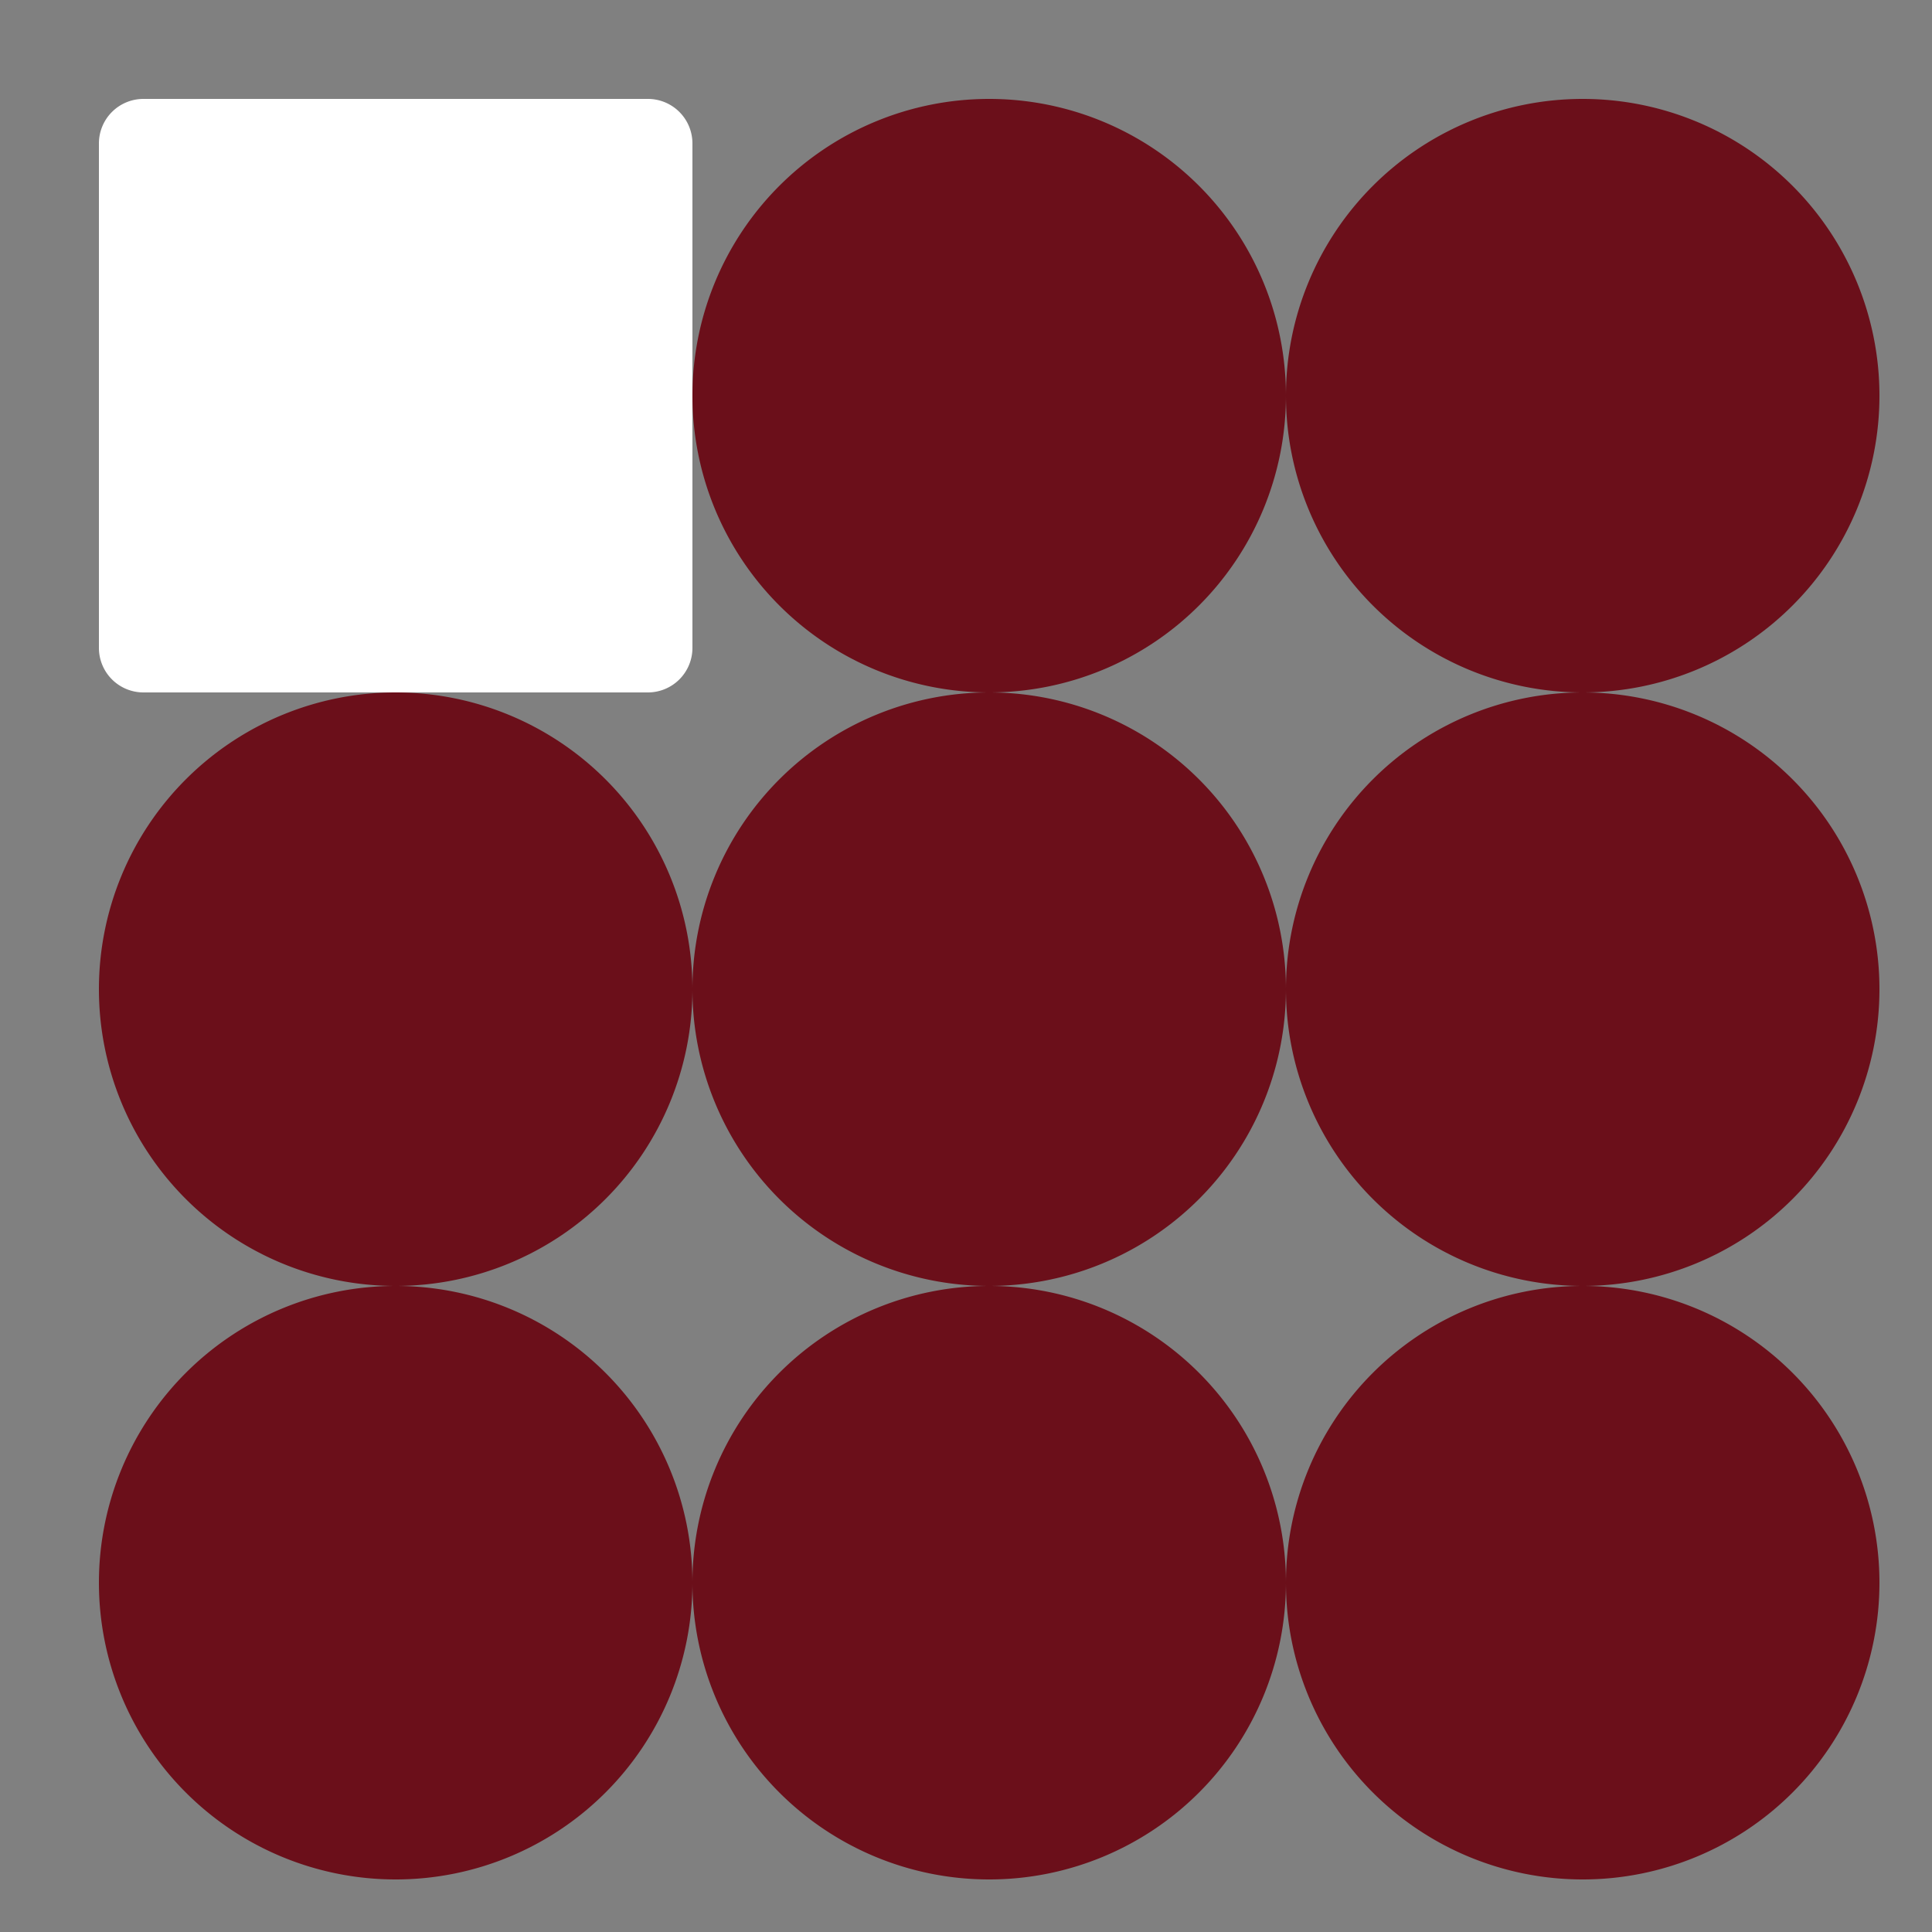
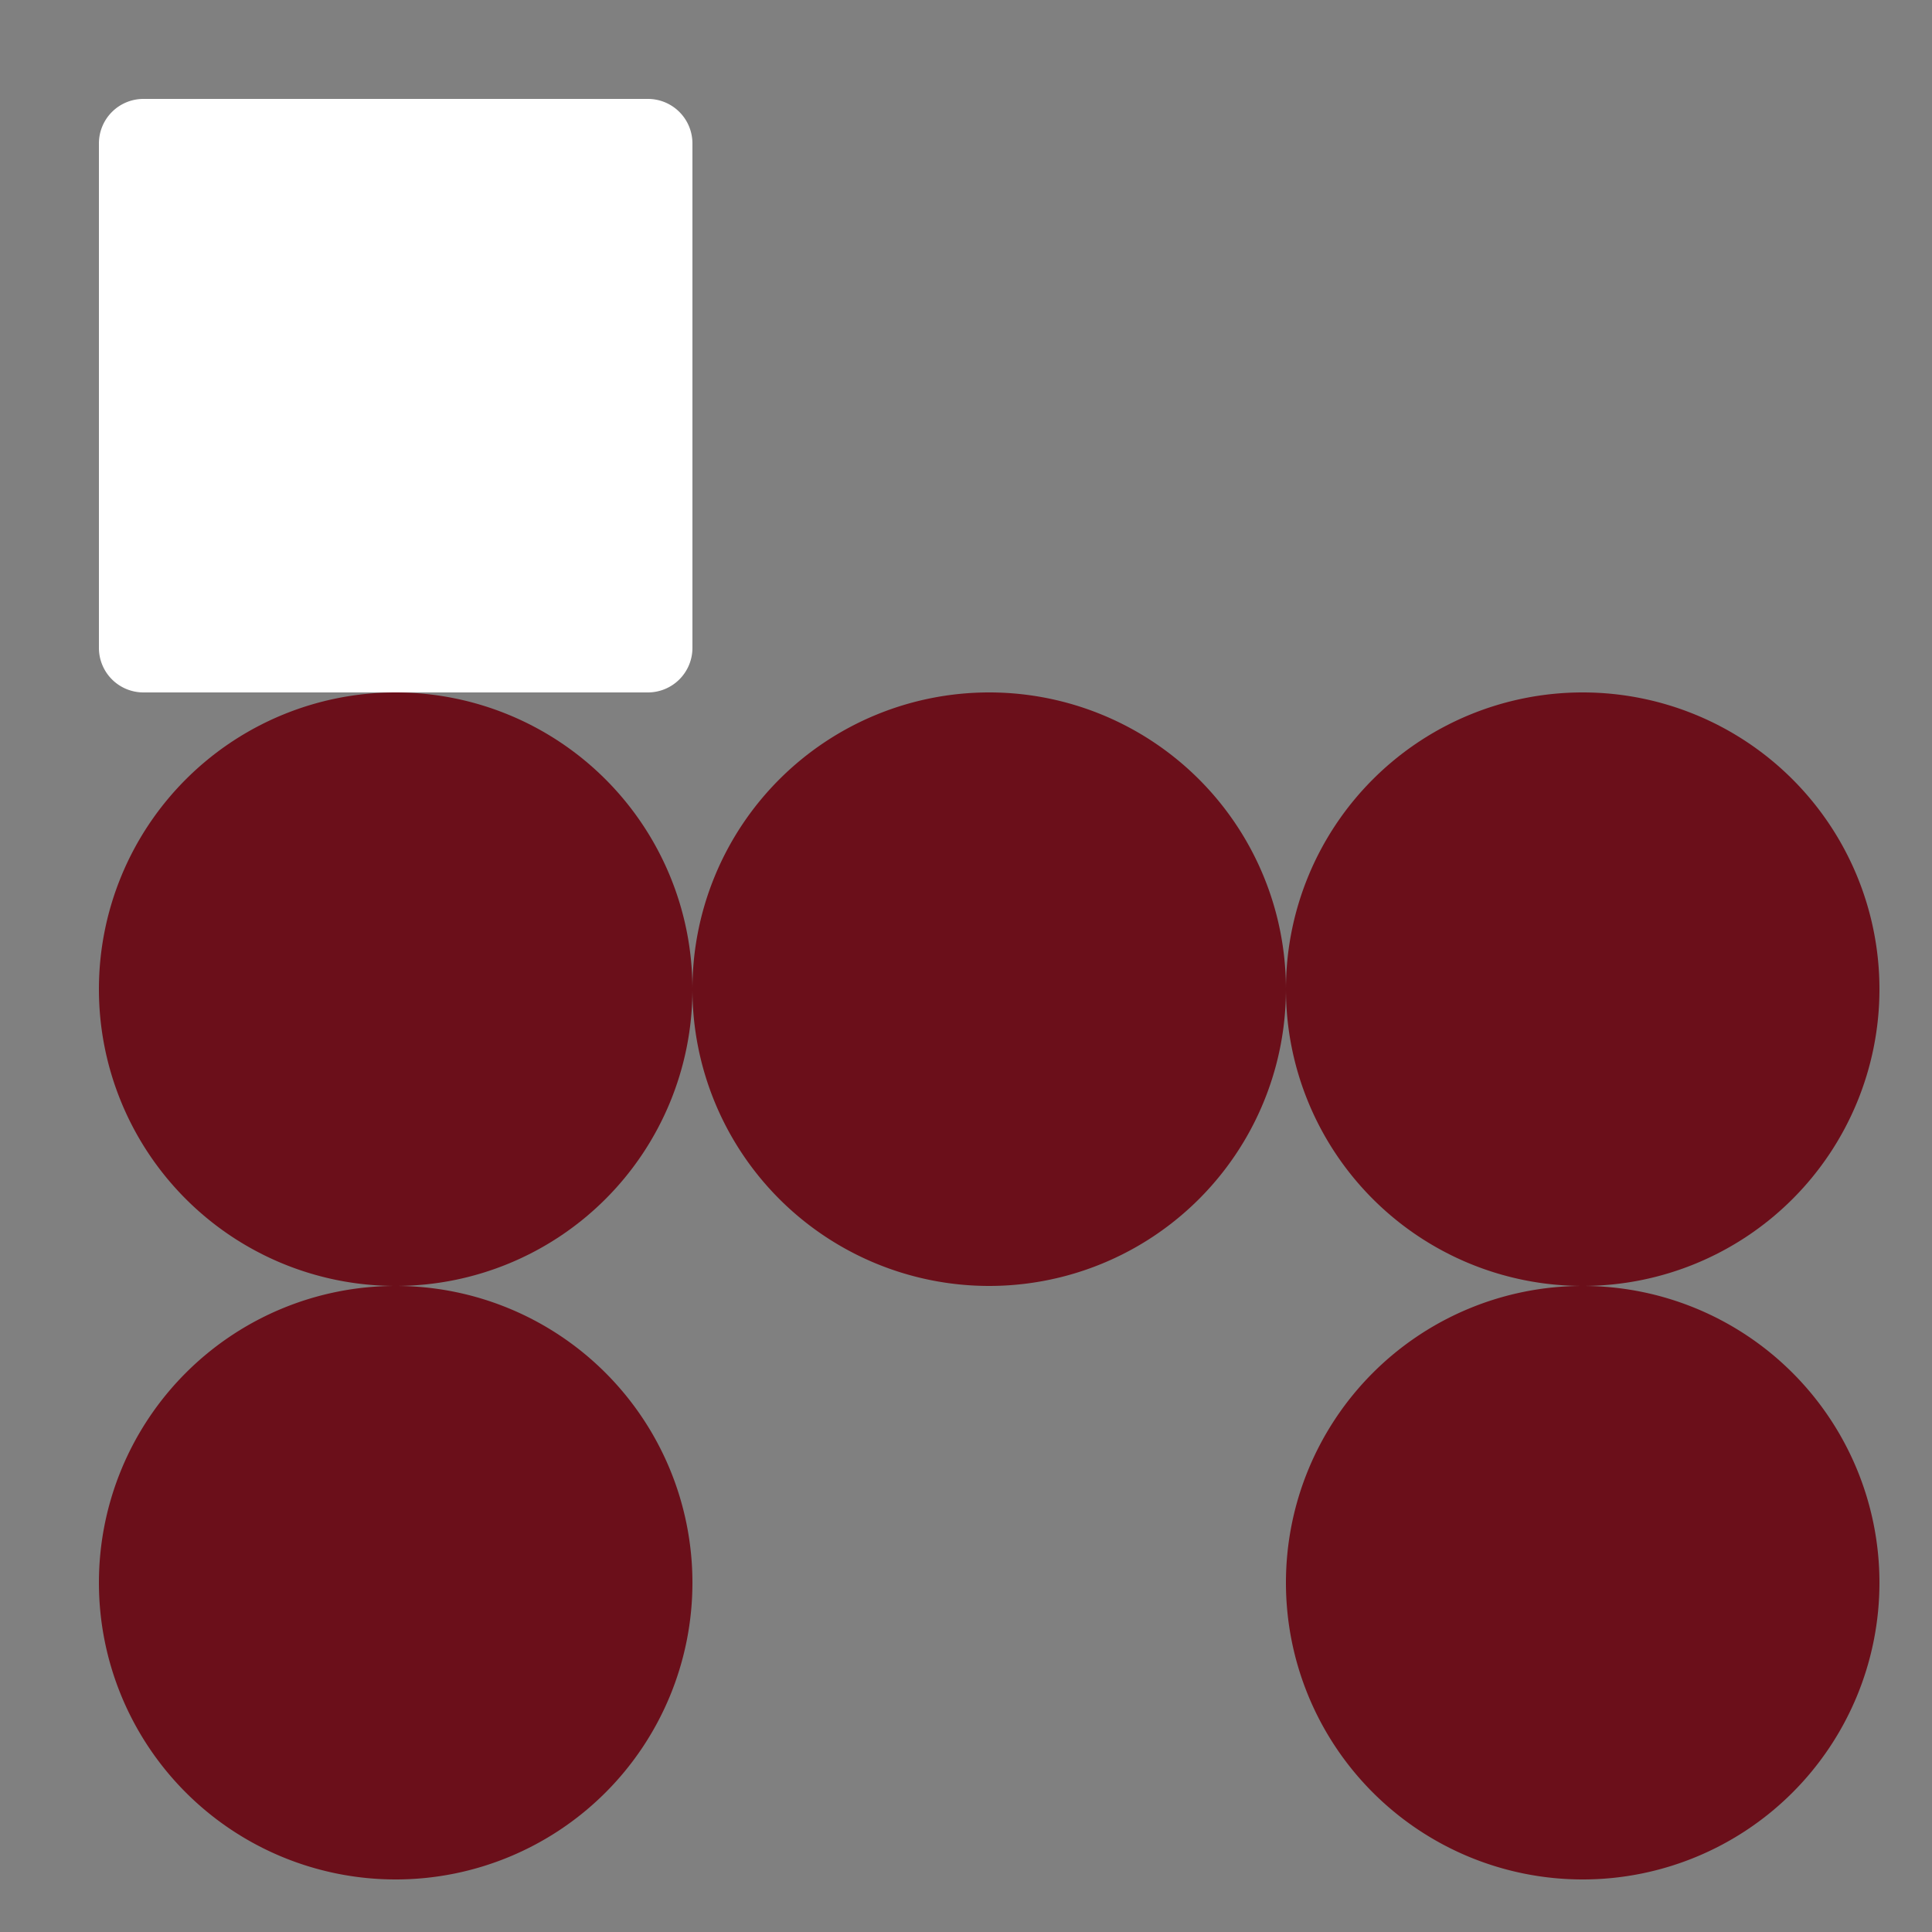
<svg xmlns="http://www.w3.org/2000/svg" width="500" height="500">
  <rect width="100%" height="100%" fill="#808080" stroke="none" />
  <defs />
  <g>
    <path fill="#6B0F1A" stroke="none" paint-order="stroke fill markers" d=" M 102.4 25.6 L 102.4 25.6 L 102.4 25.6 A 76.8 76.8 0 0 1 179.2 102.4 L 179.2 102.4 L 179.2 102.4 A 76.8 76.8 0 0 1 102.4 179.2 L 102.4 179.2 L 102.4 179.2 A 76.8 76.8 0 0 1 25.6 102.4 L 25.6 102.4 L 25.6 102.4 A 76.8 76.8 0 0 1 102.4 25.6 Z" />
-     <path fill="#6B0F1A" stroke="none" paint-order="stroke fill markers" d=" M 256 25.6 L 256 25.6 L 256 25.6 A 76.8 76.8 0 0 1 332.8 102.4 L 332.8 102.4 L 332.8 102.4 A 76.8 76.8 0 0 1 256 179.2 L 256 179.2 L 256 179.2 A 76.8 76.8 0 0 1 179.2 102.4 L 179.2 102.4 L 179.2 102.4 A 76.8 76.8 0 0 1 256 25.6 Z" />
-     <path fill="#6B0F1A" stroke="none" paint-order="stroke fill markers" d=" M 409.6 25.6 L 409.6 25.6 L 409.6 25.6 A 76.8 76.8 0 0 1 486.4 102.4 L 486.4 102.4 L 486.4 102.4 A 76.8 76.8 0 0 1 409.6 179.2 L 409.6 179.2 L 409.6 179.2 A 76.8 76.8 0 0 1 332.8 102.4 L 332.8 102.4 L 332.8 102.4 A 76.8 76.8 0 0 1 409.6 25.6 Z" />
    <path fill="#6B0F1A" stroke="none" paint-order="stroke fill markers" d=" M 102.4 179.2 L 102.4 179.2 L 102.4 179.2 A 76.8 76.8 0 0 1 179.2 256 L 179.2 256 L 179.2 256 A 76.8 76.8 0 0 1 102.4 332.8 L 102.4 332.8 L 102.4 332.8 A 76.8 76.8 0 0 1 25.6 256 L 25.6 256 L 25.6 256 A 76.8 76.8 0 0 1 102.4 179.2 Z" />
    <path fill="#6B0F1A" stroke="none" paint-order="stroke fill markers" d=" M 256 179.2 L 256 179.2 L 256 179.2 A 76.8 76.8 0 0 1 332.8 256 L 332.8 256 L 332.8 256 A 76.8 76.8 0 0 1 256 332.8 L 256 332.8 L 256 332.8 A 76.8 76.8 0 0 1 179.2 256 L 179.2 256 L 179.2 256 A 76.8 76.8 0 0 1 256 179.2 Z" />
    <path fill="#6B0F1A" stroke="none" paint-order="stroke fill markers" d=" M 409.6 179.2 L 409.6 179.2 L 409.6 179.2 A 76.8 76.8 0 0 1 486.4 256 L 486.4 256 L 486.4 256 A 76.8 76.8 0 0 1 409.6 332.8 L 409.6 332.8 L 409.6 332.8 A 76.8 76.8 0 0 1 332.8 256 L 332.8 256 L 332.8 256 A 76.8 76.8 0 0 1 409.6 179.2 Z" />
    <path fill="#6B0F1A" stroke="none" paint-order="stroke fill markers" d=" M 102.4 332.8 L 102.4 332.8 L 102.4 332.8 A 76.8 76.8 0 0 1 179.2 409.6 L 179.2 409.6 L 179.2 409.6 A 76.8 76.8 0 0 1 102.4 486.4 L 102.4 486.4 L 102.4 486.4 A 76.8 76.8 0 0 1 25.6 409.6 L 25.6 409.6 L 25.6 409.6 A 76.8 76.8 0 0 1 102.4 332.8 Z" />
-     <path fill="#6B0F1A" stroke="none" paint-order="stroke fill markers" d=" M 256 332.8 L 256 332.8 L 256 332.8 A 76.8 76.8 0 0 1 332.8 409.6 L 332.8 409.6 L 332.8 409.6 A 76.8 76.8 0 0 1 256 486.4 L 256 486.4 L 256 486.4 A 76.8 76.8 0 0 1 179.2 409.6 L 179.2 409.6 L 179.2 409.6 A 76.8 76.8 0 0 1 256 332.8 Z" />
    <path fill="#6B0F1A" stroke="none" paint-order="stroke fill markers" d=" M 409.6 332.8 L 409.6 332.8 L 409.6 332.8 A 76.8 76.8 0 0 1 486.4 409.6 L 486.4 409.6 L 486.4 409.6 A 76.8 76.8 0 0 1 409.6 486.4 L 409.6 486.4 L 409.6 486.4 A 76.8 76.8 0 0 1 332.8 409.6 L 332.8 409.6 L 332.8 409.6 A 76.8 76.8 0 0 1 409.6 332.8 Z" />
    <path fill="#FFFFFF" stroke="none" paint-order="stroke fill markers" d=" M 37.12 25.6 L 167.68 25.6 L 167.68 25.6 A 11.52 11.52 0 0 1 179.2 37.12 L 179.2 167.68 L 179.2 167.68 A 11.52 11.52 0 0 1 167.68 179.2 L 37.12 179.2 L 37.12 179.2 A 11.52 11.52 0 0 1 25.6 167.68 L 25.6 37.12 L 25.6 37.12 A 11.52 11.52 0 0 1 37.12 25.6 Z" />
  </g>
</svg>